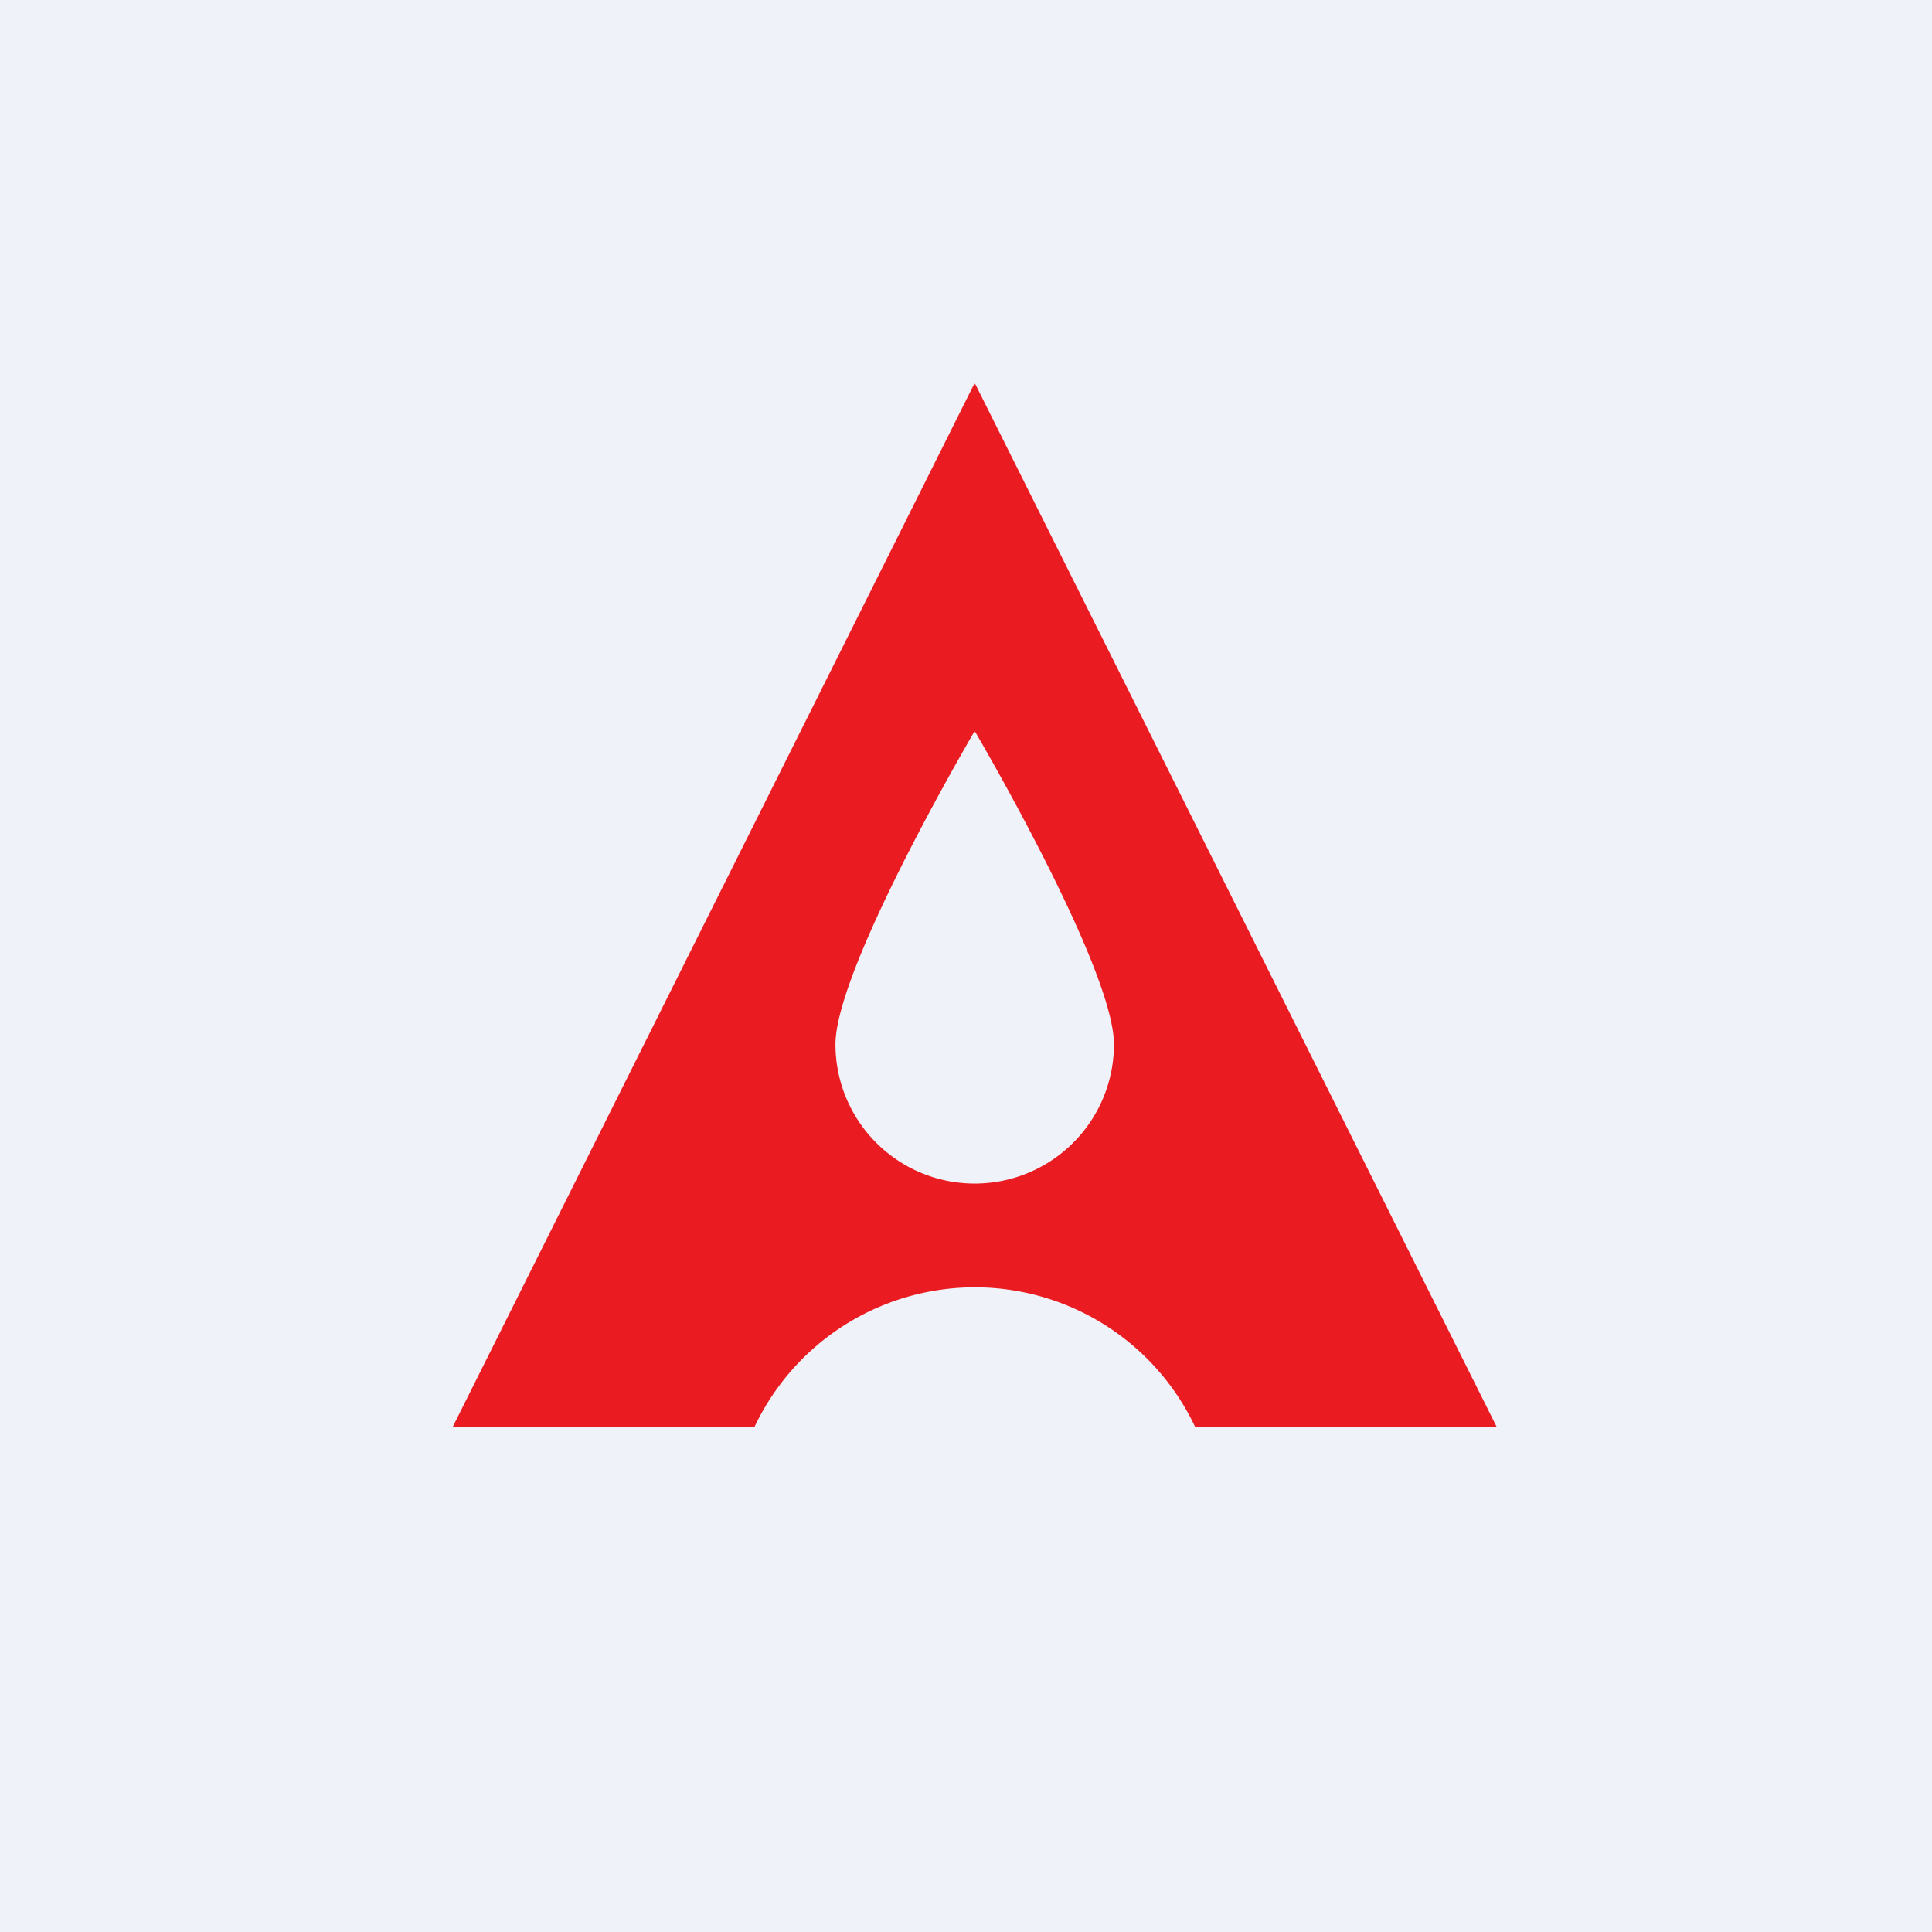
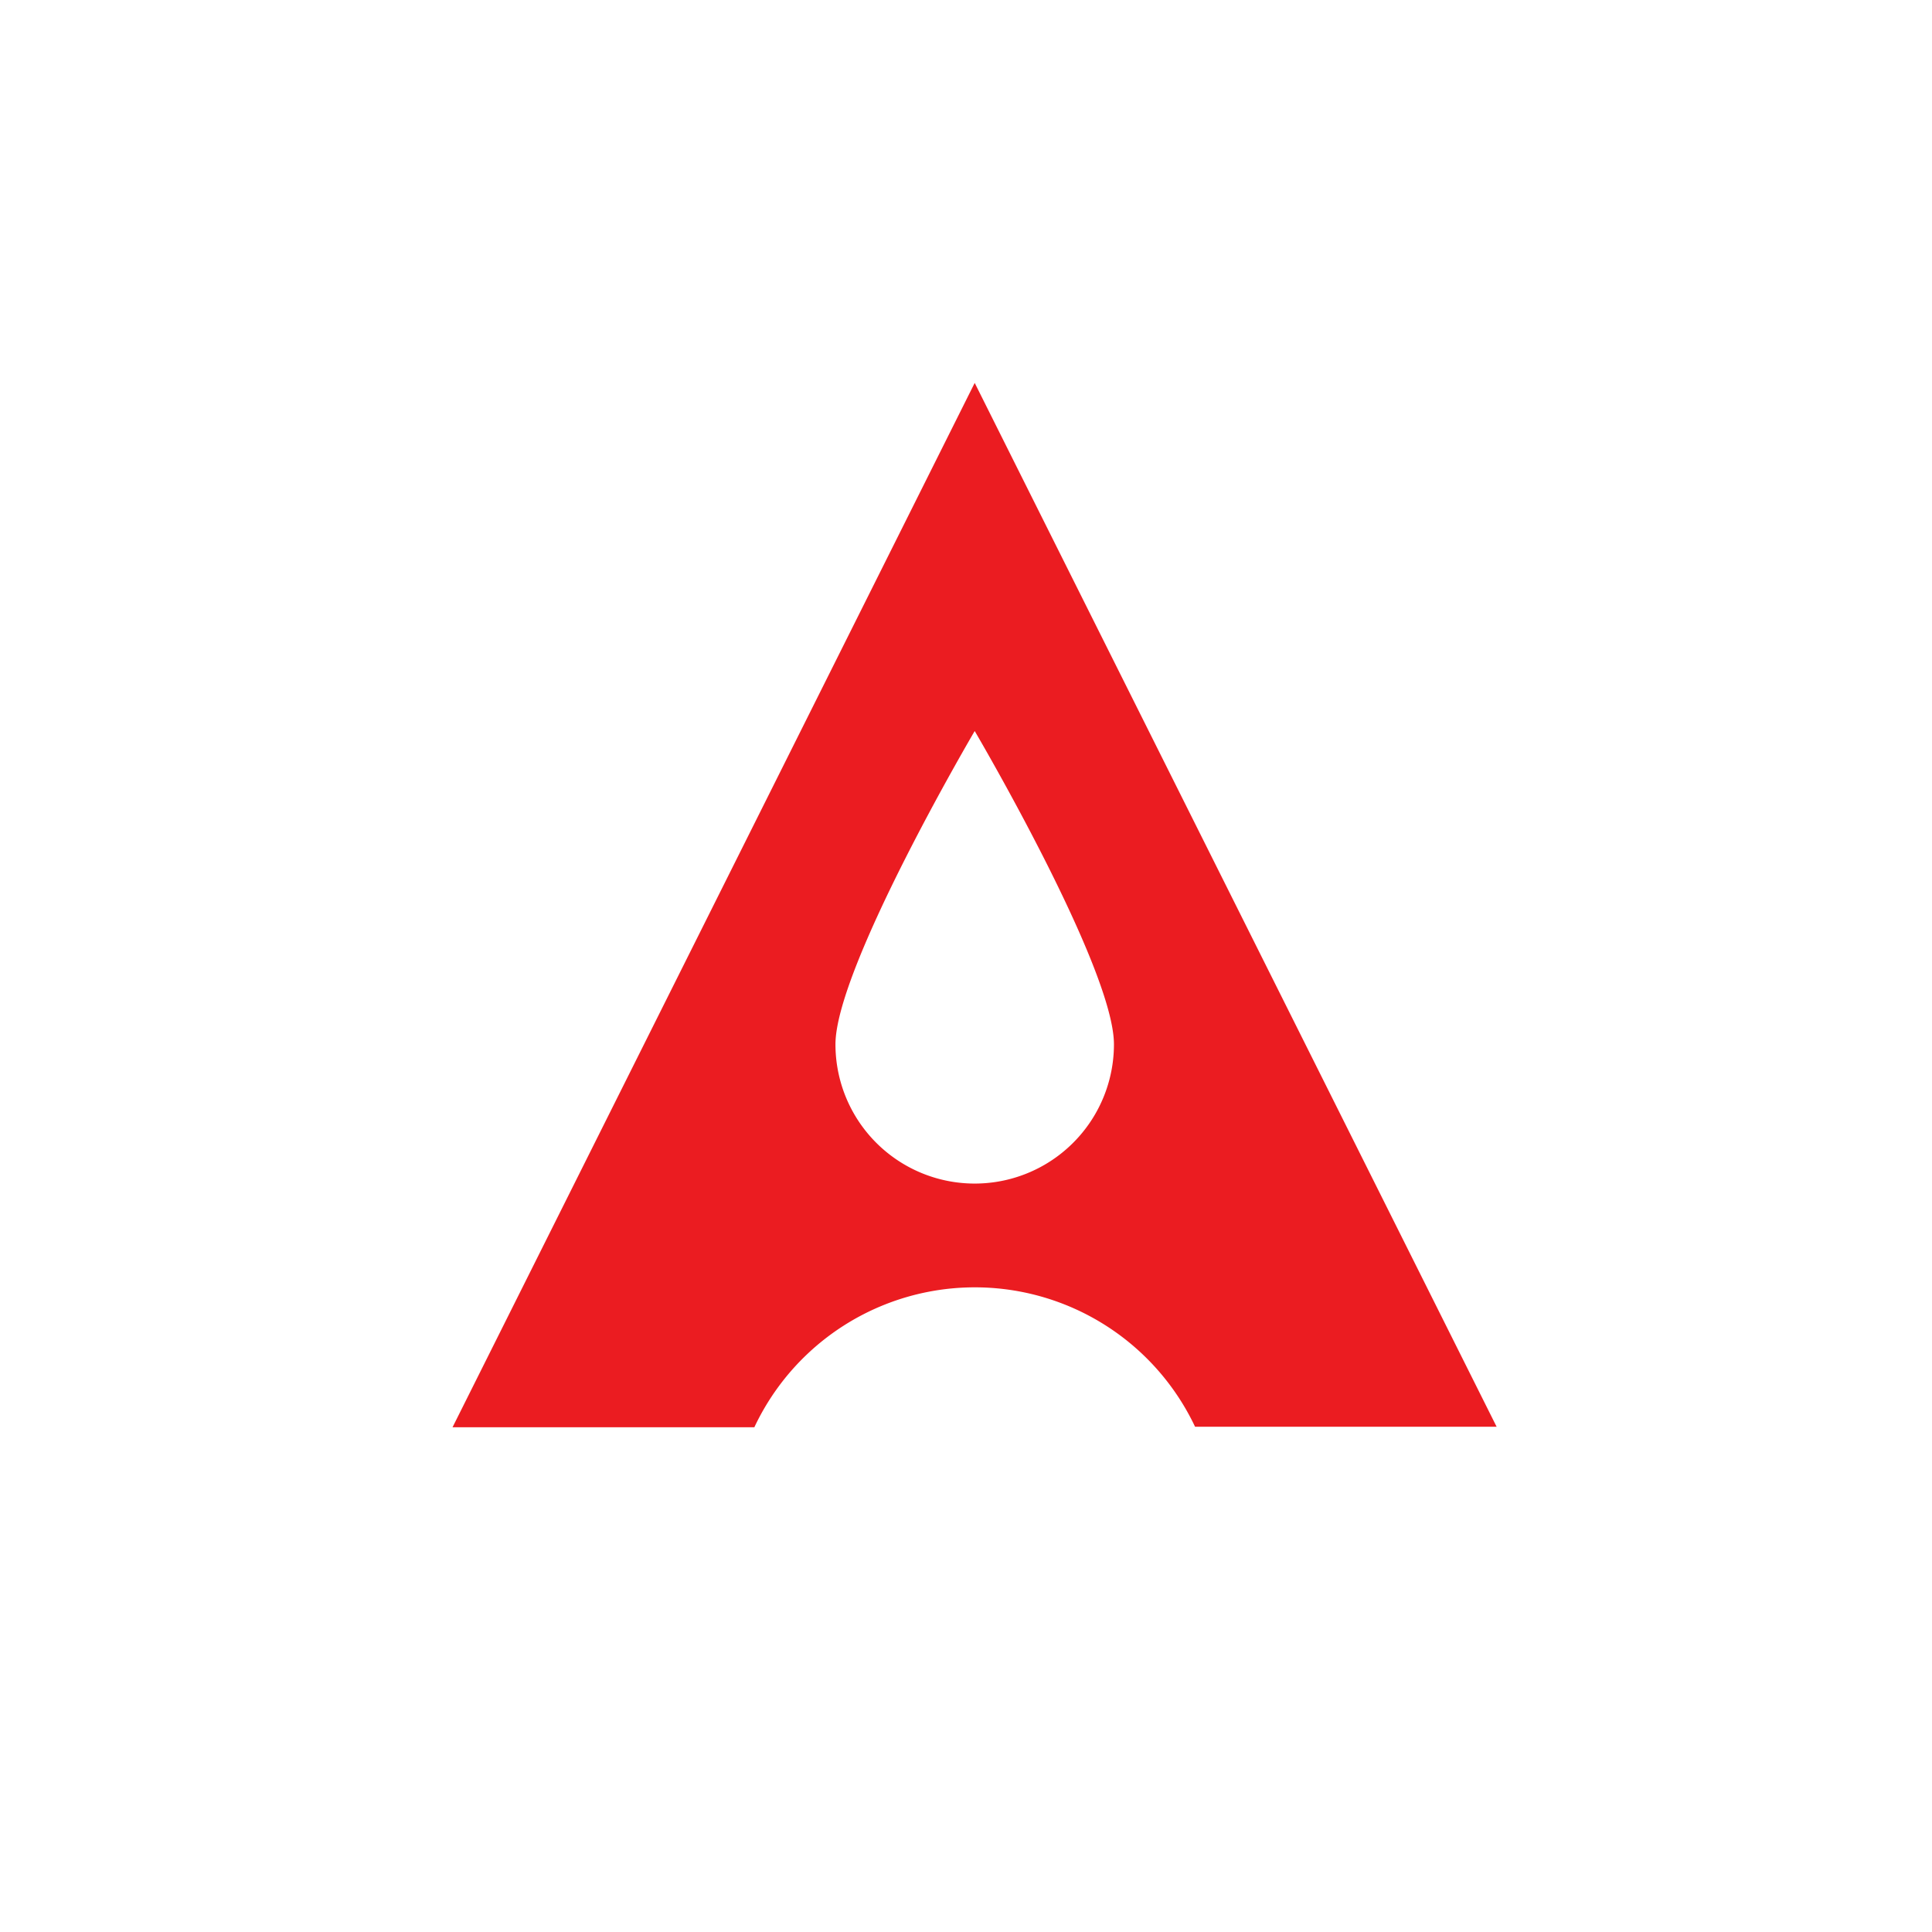
<svg xmlns="http://www.w3.org/2000/svg" viewBox="0 0 55.5 55.5">
-   <path d="M 0,0 H 55.5 V 55.5 H 0 Z" fill="rgb(239, 242, 248)" />
  <path d="M 42.99,40.985 H 34.33 A 7,7 0 0,0 21.67,41 H 13 L 28,11 L 43,41 Z M 28,34 A 4,4 0 0,0 32,30 C 32,27.8 28,21 28,21 S 24,27.8 24,30 A 4,4 0 0,0 28,34 Z" fill="rgb(235, 28, 33)" />
</svg>